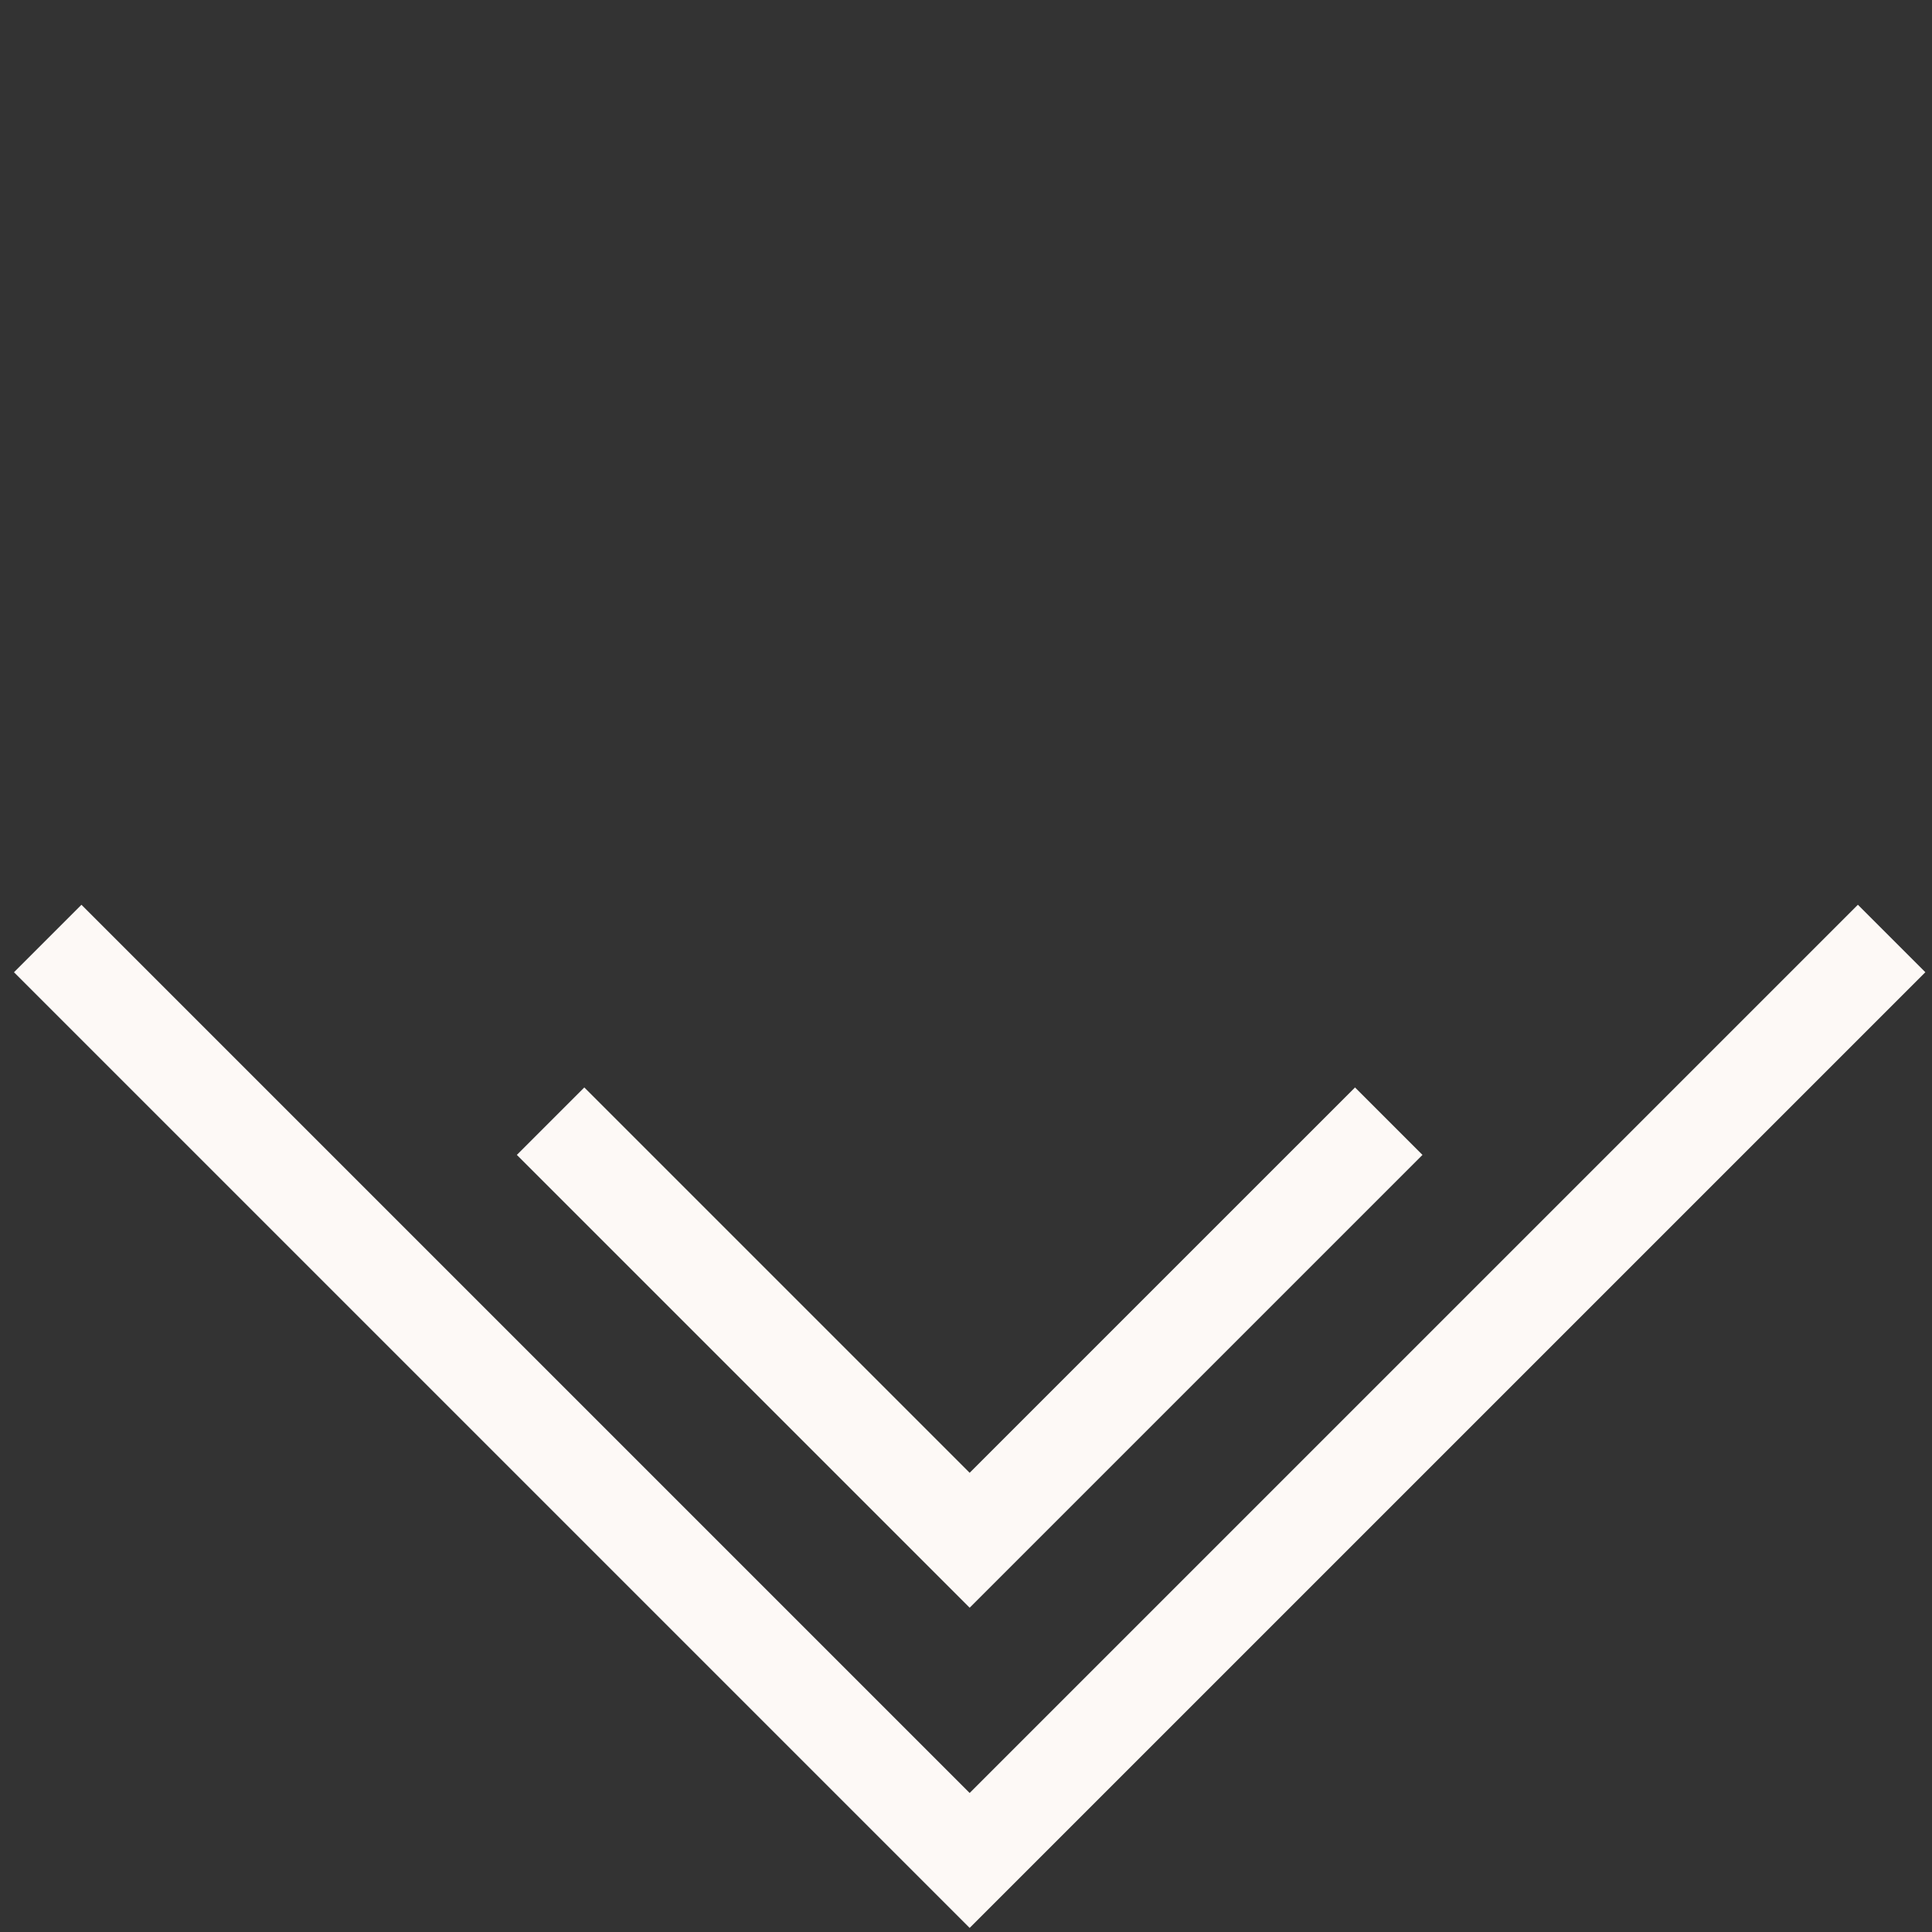
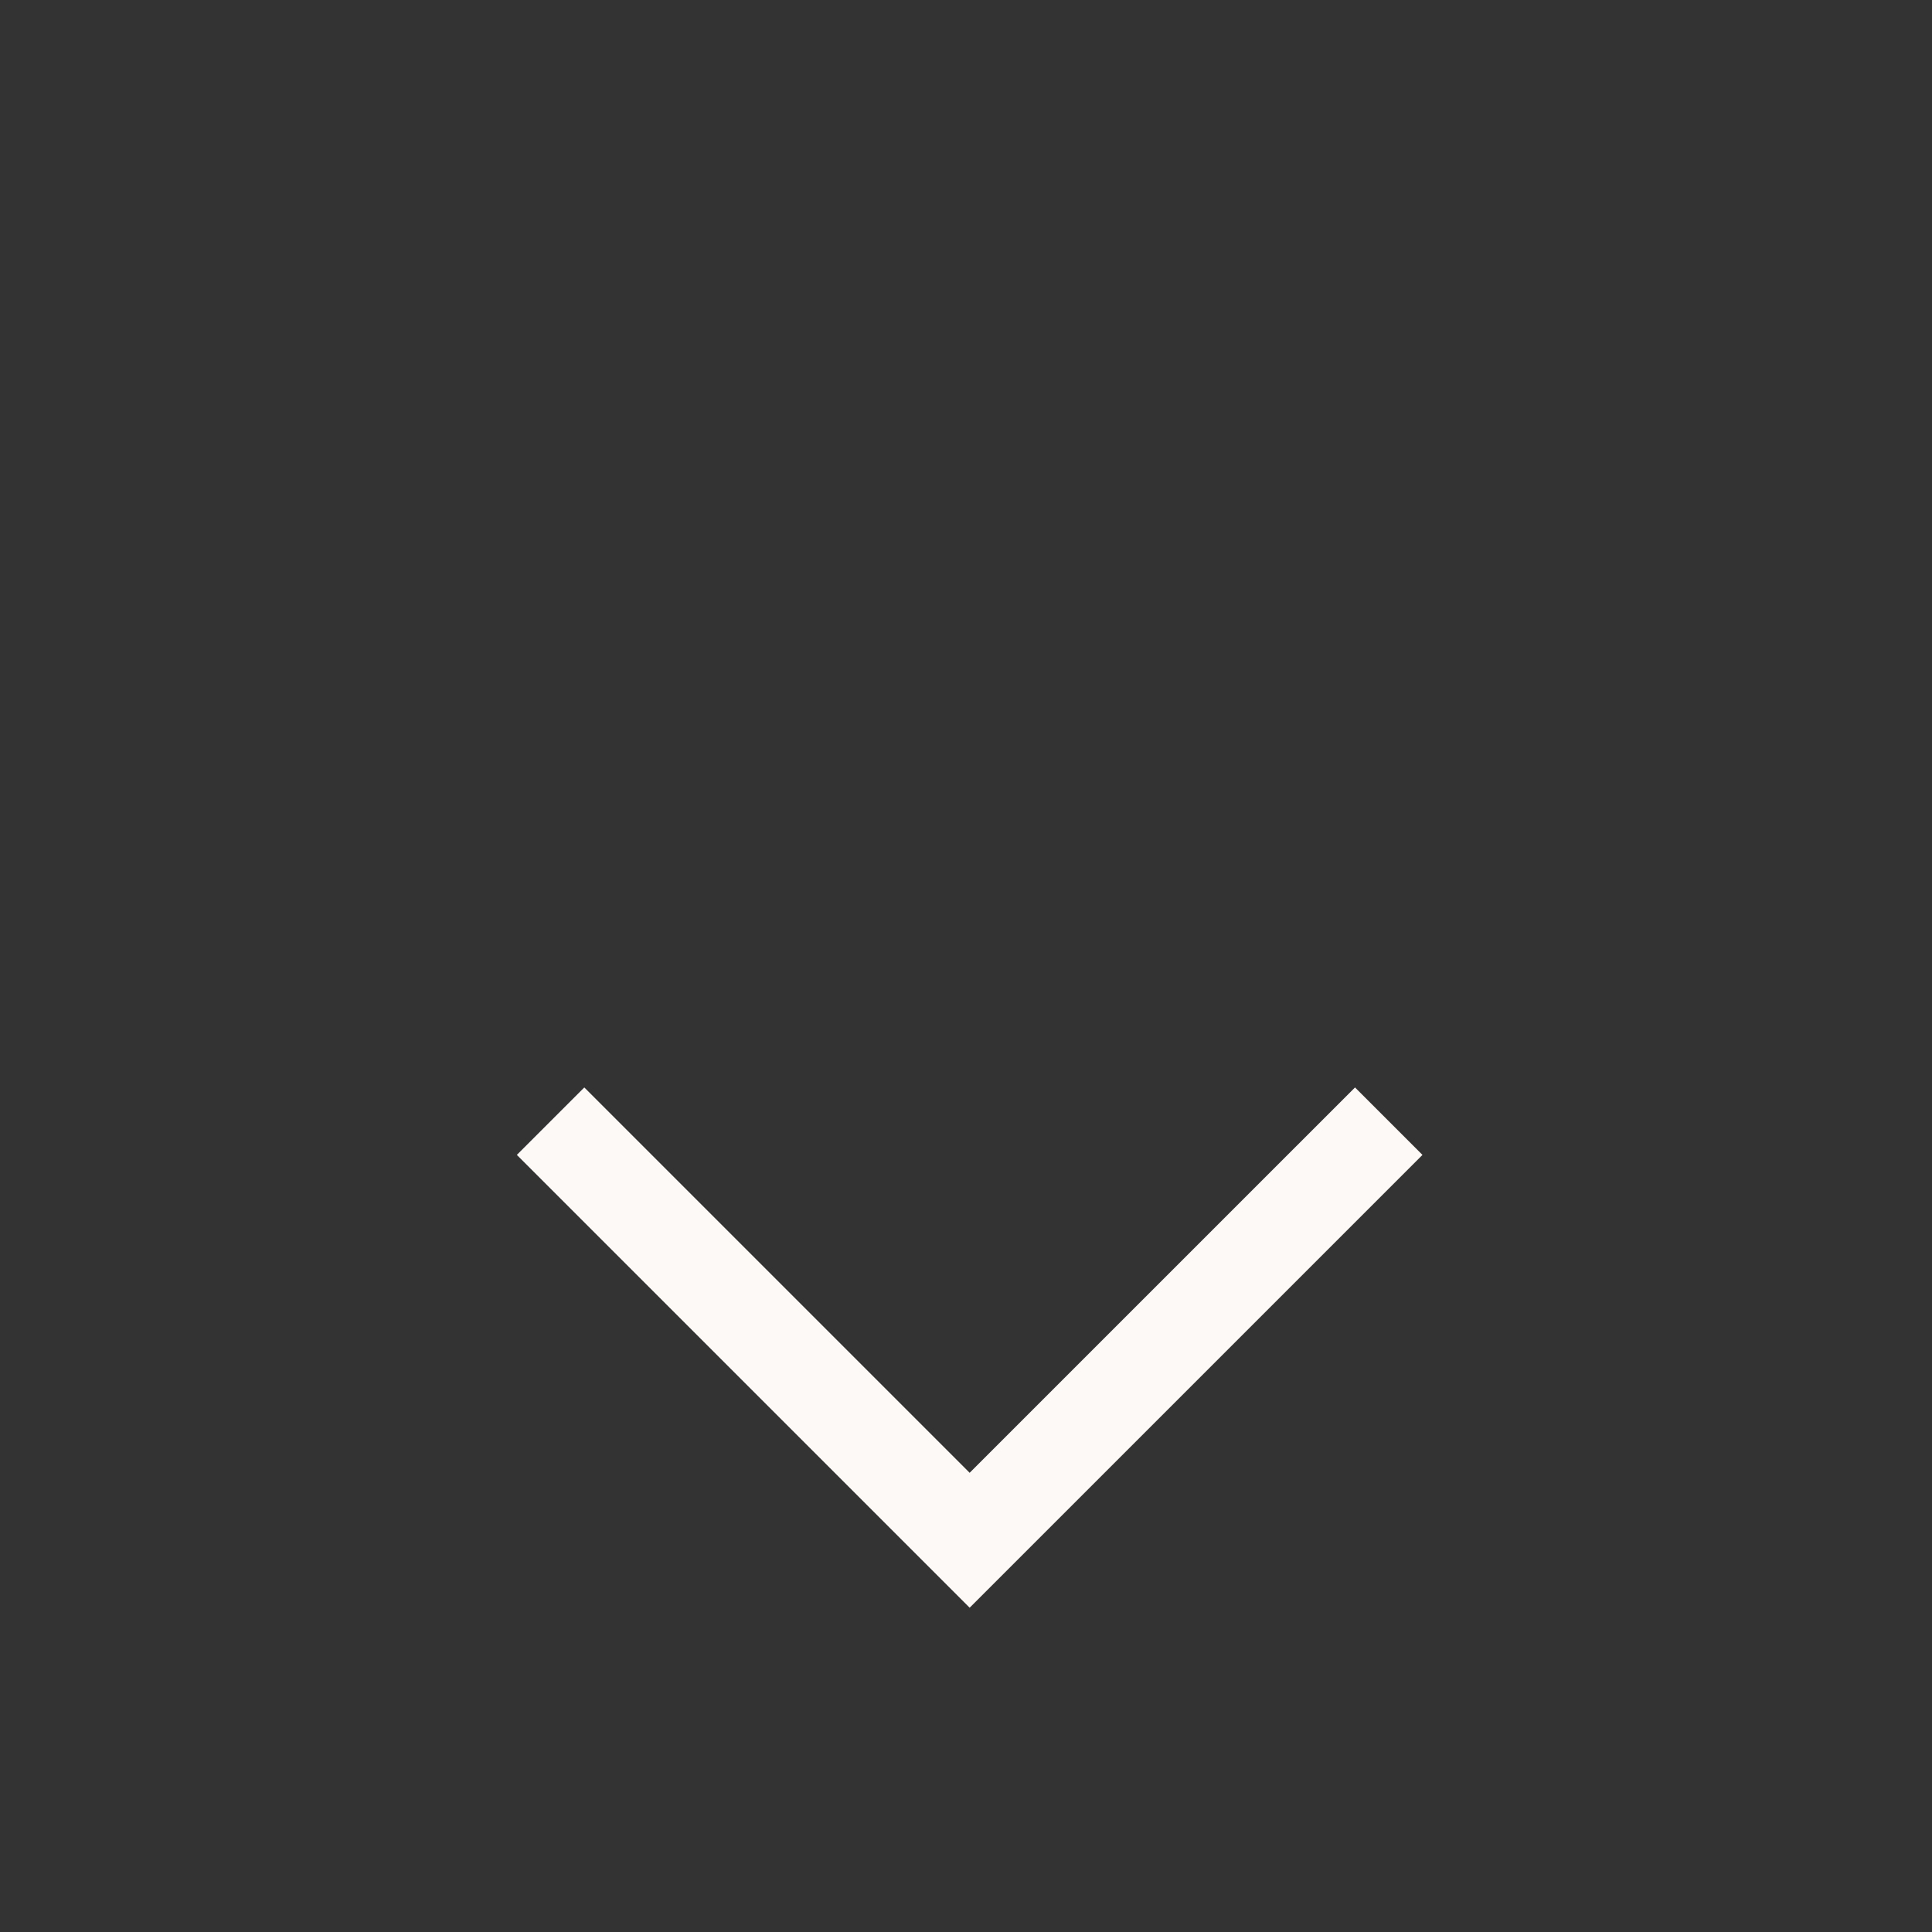
<svg xmlns="http://www.w3.org/2000/svg" width="81" height="81" viewBox="0 0 81 81" fill="none">
  <rect x="0" y="0" width="81" height="81" fill="#333333" stroke="none" />
-   <path d="M2 39.347L40.653 78L79.307 39.347" stroke="#FDF9F6" stroke-width="4" />
  <path d="M23.083 47.006L40.653 64.576L58.224 47.006" stroke="#FDF9F6" stroke-width="4" />
</svg>